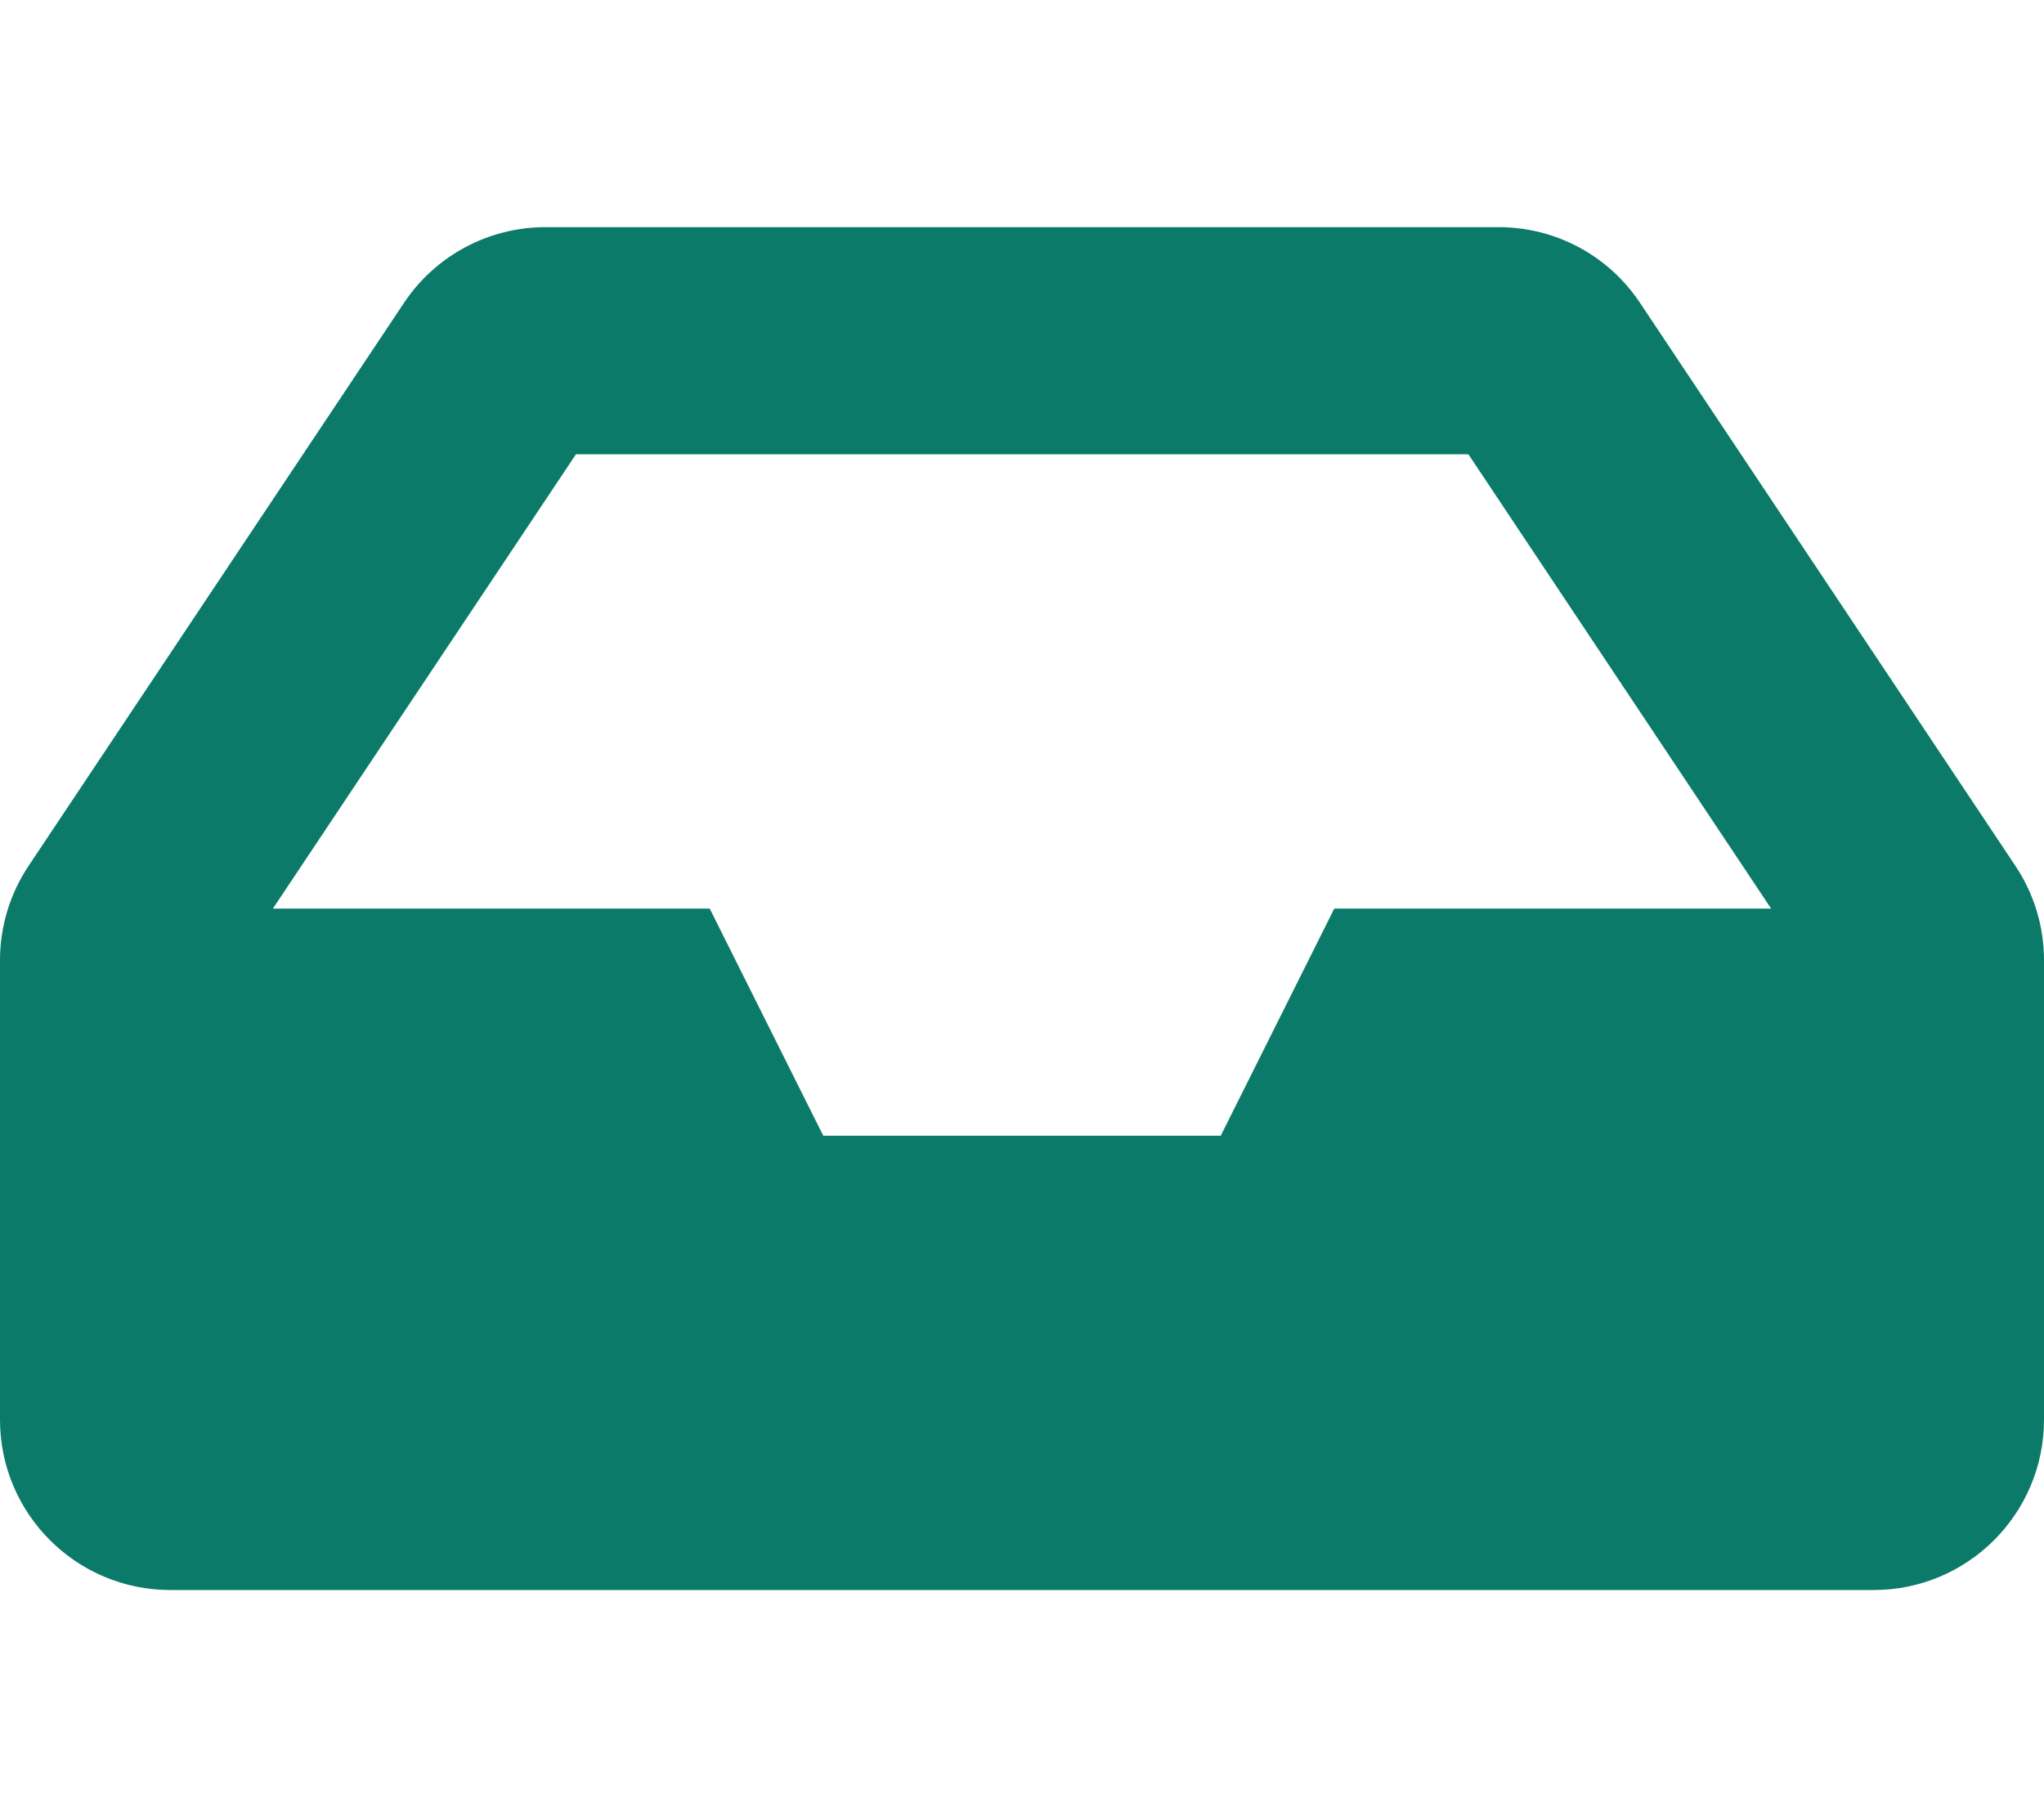
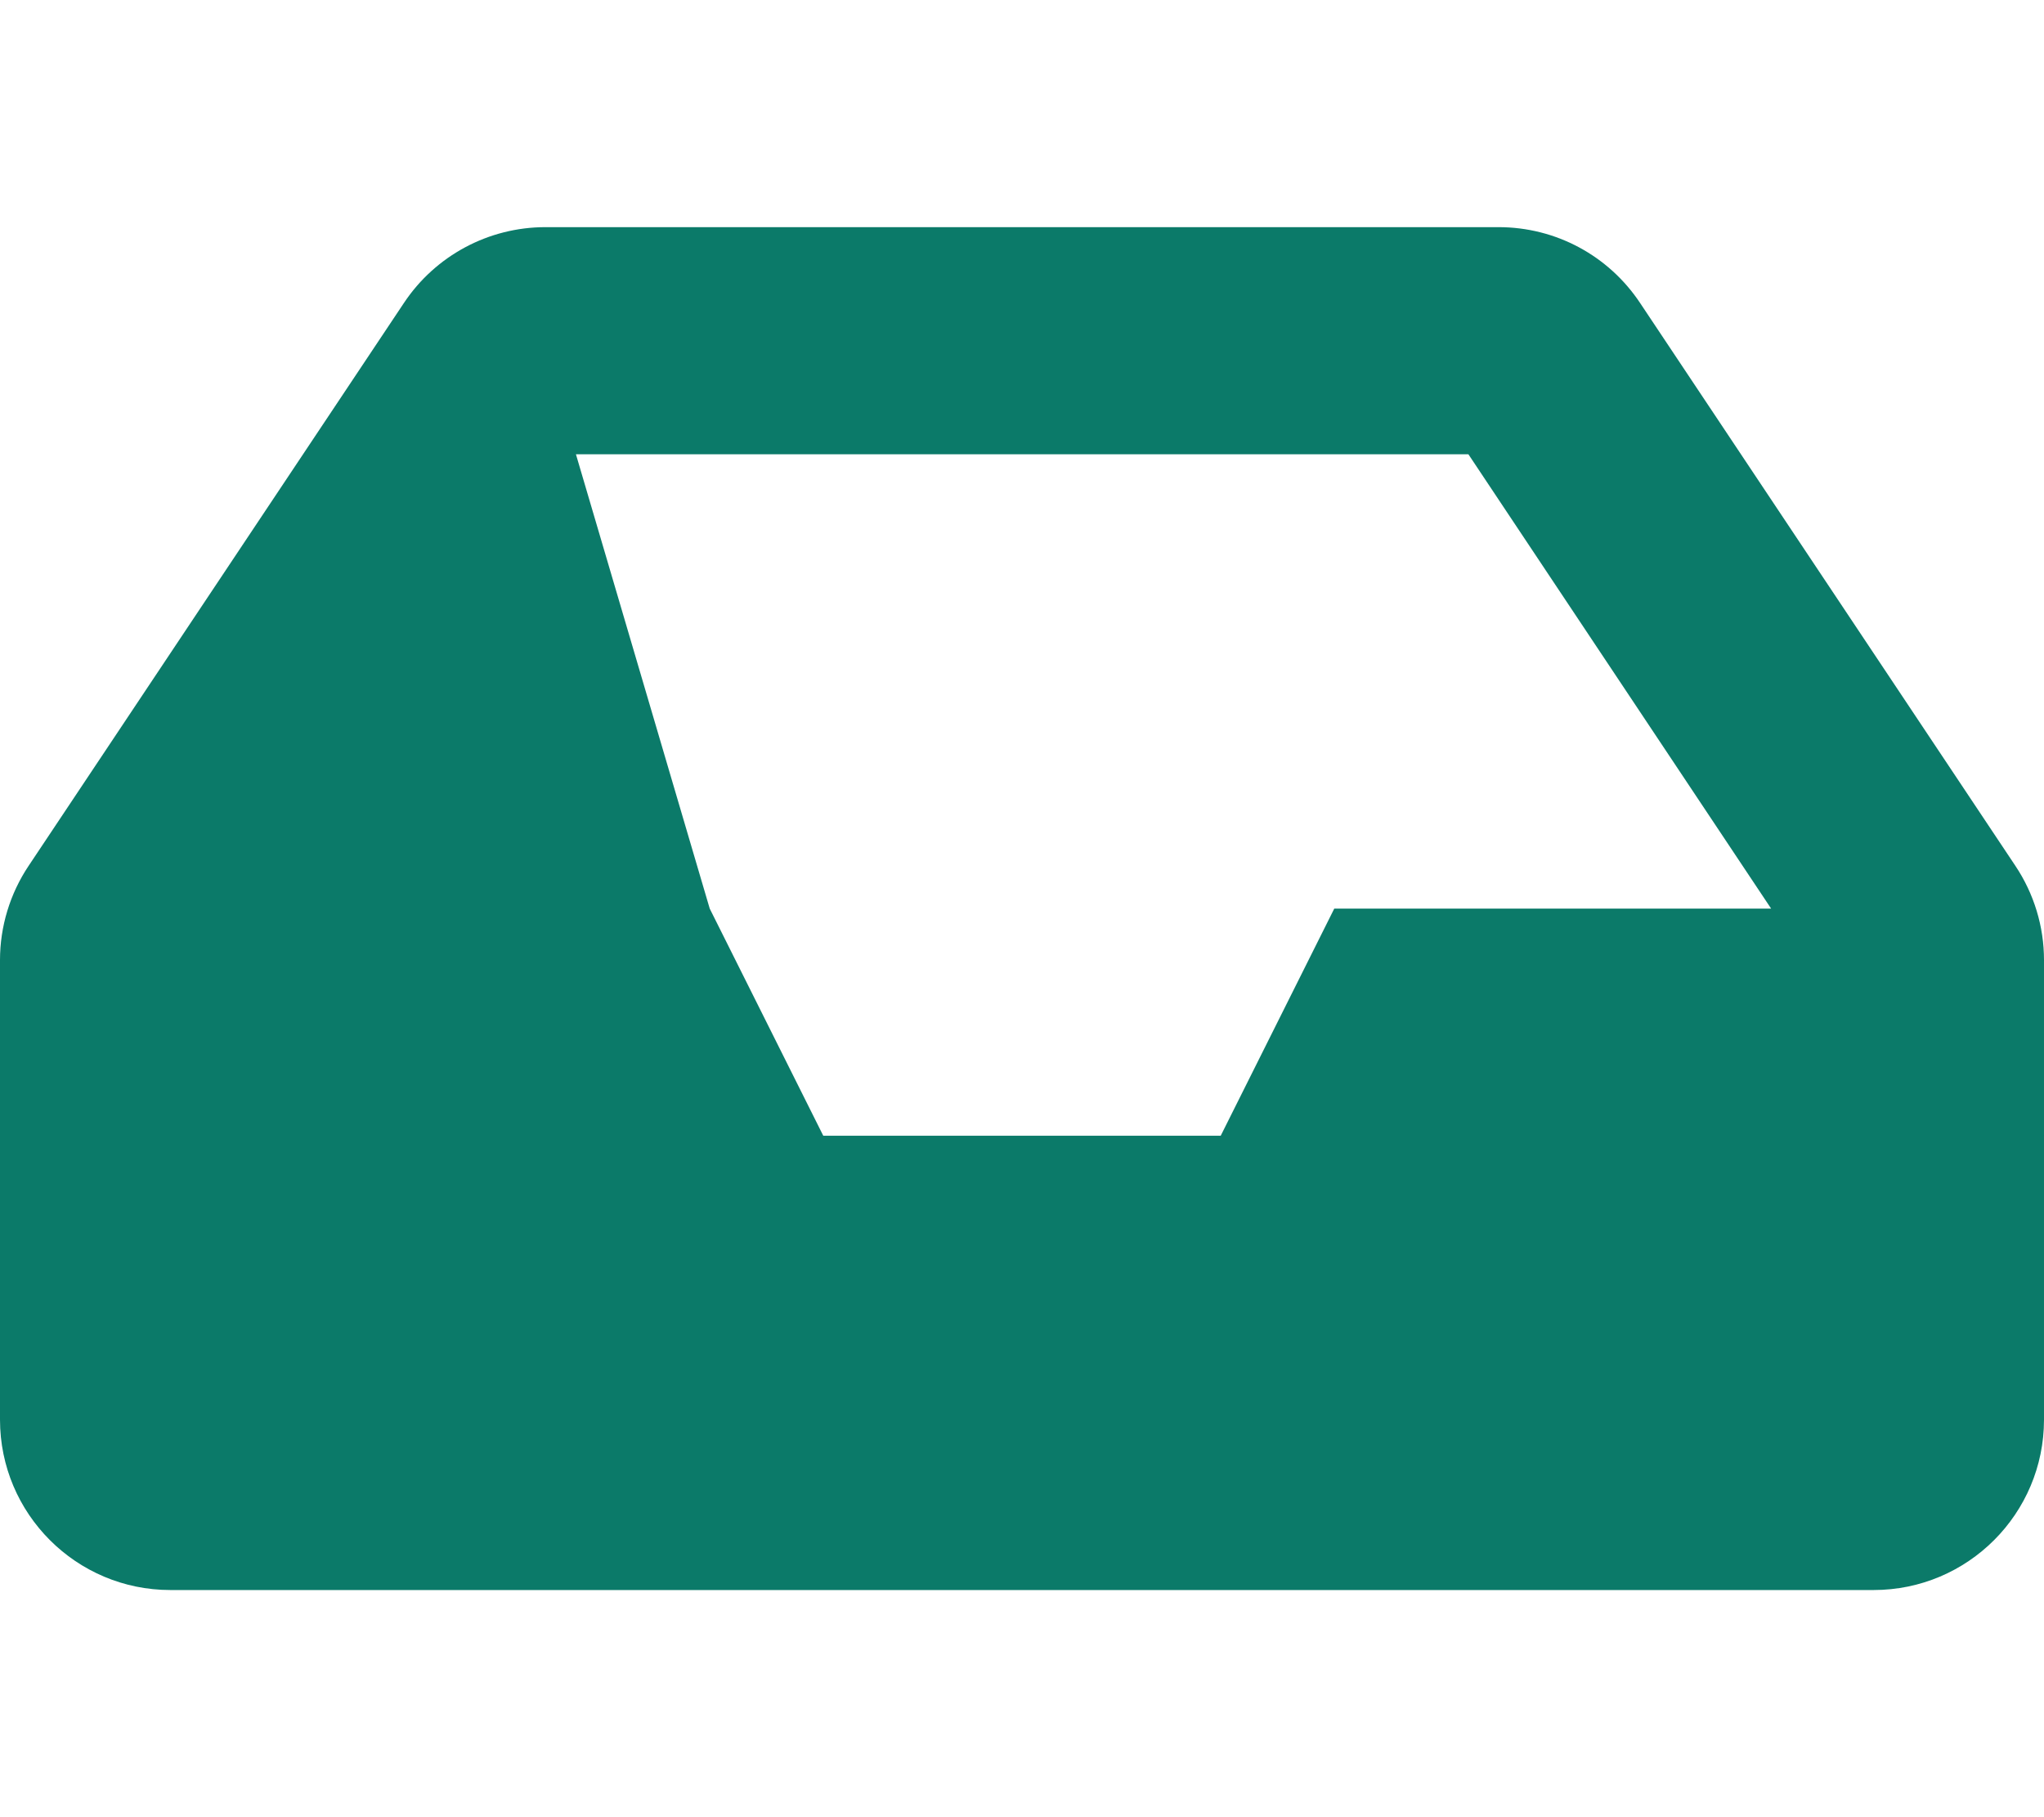
<svg xmlns="http://www.w3.org/2000/svg" version="1.1" id="Layer_1" x="0px" y="0px" viewBox="0 0 576 512" style="enable-background:new 0 0 576 512;" xml:space="preserve">
  <style type="text/css">
	.st0{fill:#0B7A69;}
</style>
-   <path class="st0" d="M567.9,243.9L462.2,85.4C453.3,72,438.4,64,422.3,64H153.7c-16,0-31,8-39.9,21.4L8.1,243.9  C2.8,251.8,0,261.1,0,270.5V400c0,26.5,21.5,48,48,48h480c26.5,0,48-21.5,48-48V270.5C576,261.1,573.2,251.8,567.9,243.9  L567.9,243.9z M162.3,128h251.5l85.3,128H376l-32,64H232l-32-64H76.9L162.3,128z" />
+   <path class="st0" d="M567.9,243.9L462.2,85.4C453.3,72,438.4,64,422.3,64H153.7c-16,0-31,8-39.9,21.4L8.1,243.9  C2.8,251.8,0,261.1,0,270.5V400c0,26.5,21.5,48,48,48h480c26.5,0,48-21.5,48-48V270.5C576,261.1,573.2,251.8,567.9,243.9  L567.9,243.9z M162.3,128h251.5l85.3,128H376l-32,64H232l-32-64L162.3,128z" />
</svg>